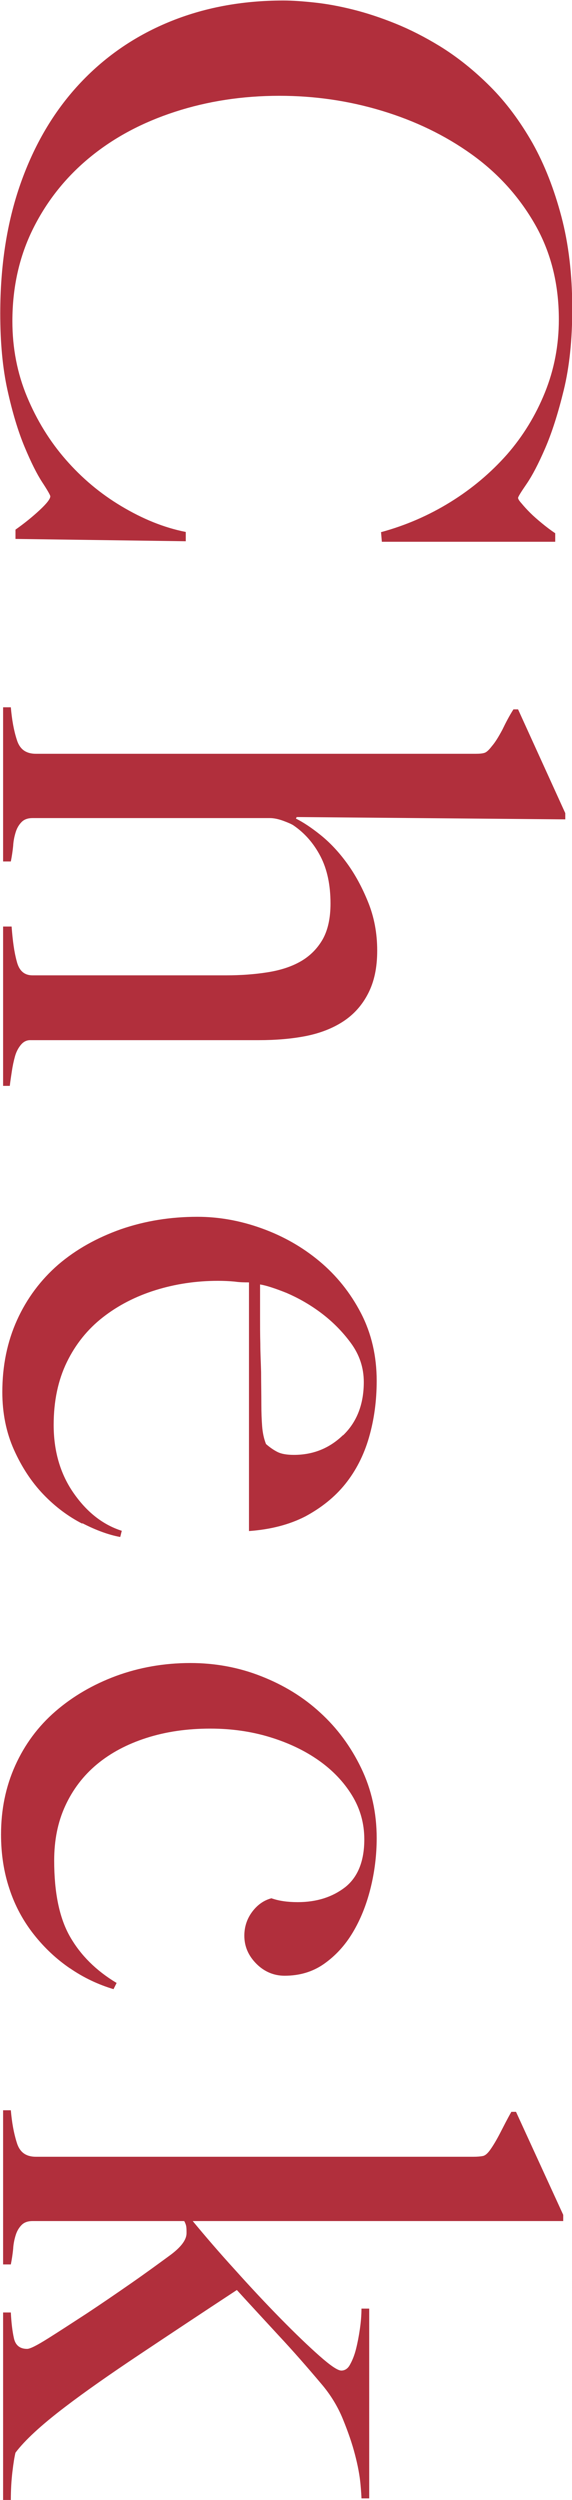
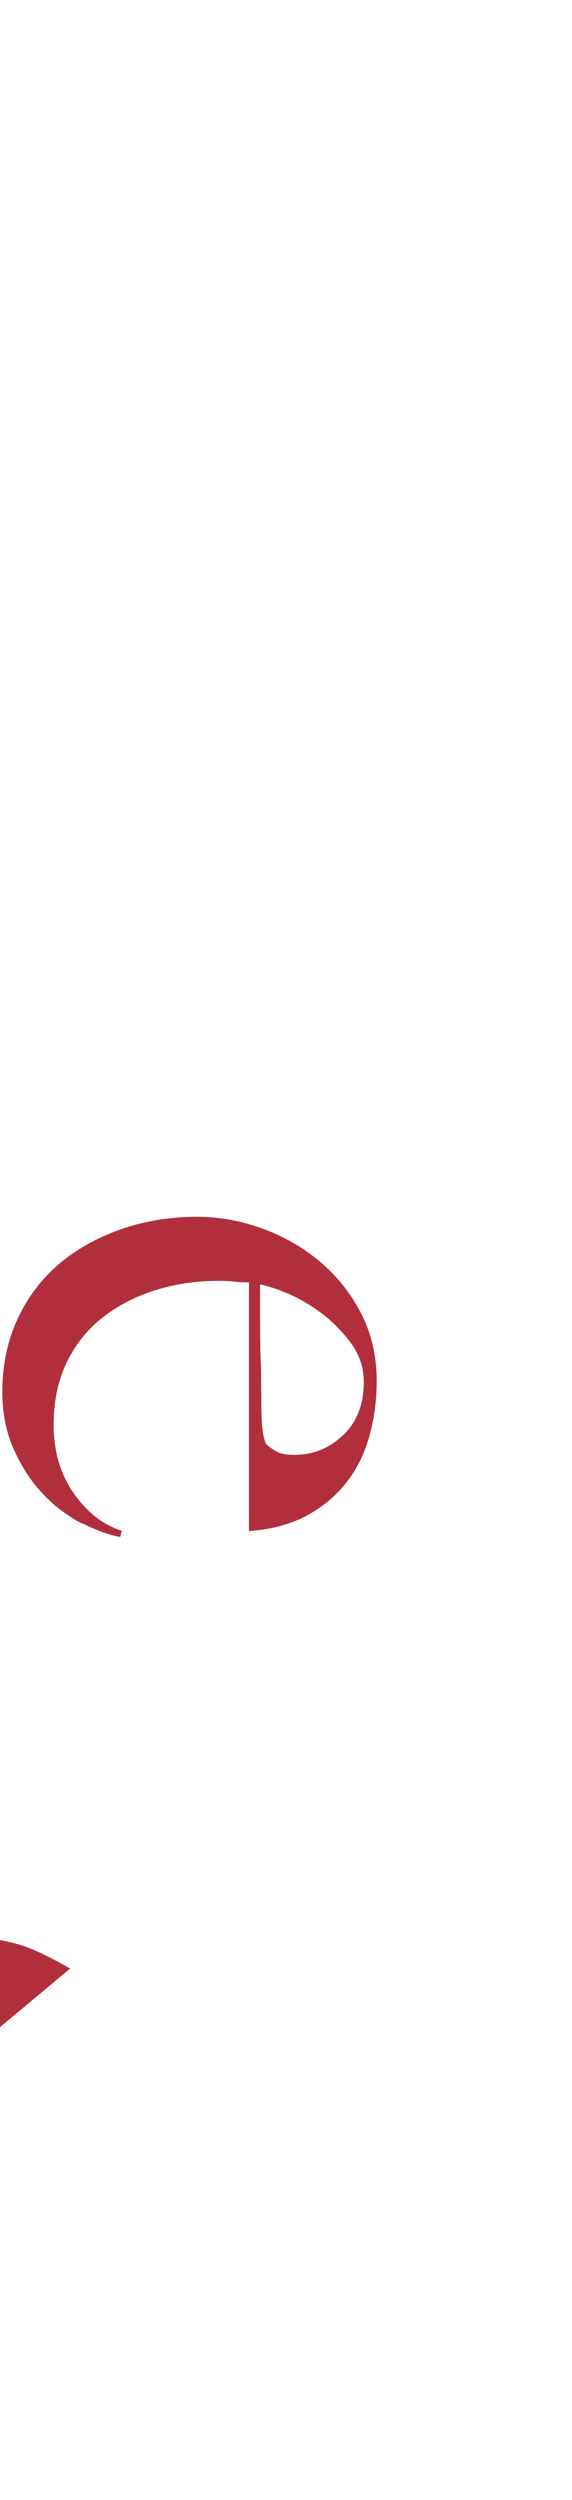
<svg xmlns="http://www.w3.org/2000/svg" id="_レイヤー_2" viewBox="0 0 22.17 96.81">
  <defs>
    <style>.cls-1{fill:#b12f3c;}</style>
  </defs>
  <g id="design">
-     <path class="cls-1" d="M14.76,20.61c.96-.26,1.86-.65,2.7-1.17.84-.52,1.57-1.14,2.19-1.84.62-.71,1.11-1.51,1.47-2.4.36-.89.54-1.83.54-2.83,0-1.38-.31-2.61-.93-3.69-.62-1.08-1.44-1.98-2.46-2.71s-2.18-1.29-3.47-1.68-2.61-.58-3.97-.58c-1.44,0-2.79.21-4.05.62-1.26.41-2.35.99-3.28,1.75-.93.76-1.67,1.68-2.21,2.76s-.81,2.28-.81,3.6c0,1.04.19,2.02.57,2.93.38.91.88,1.72,1.5,2.43.62.71,1.33,1.31,2.15,1.8s1.64.83,2.5,1v.36l-6.6-.09v-.36c.34-.24.65-.49.93-.75.28-.26.42-.44.42-.54,0-.04-.1-.22-.31-.54s-.44-.78-.69-1.38c-.25-.6-.47-1.33-.66-2.19-.19-.86-.28-1.85-.28-2.97,0-1.86.26-3.54.79-5.04.53-1.5,1.28-2.77,2.25-3.82.97-1.05,2.13-1.86,3.48-2.42,1.35-.56,2.83-.84,4.45-.84.36,0,.77.03,1.23.08.46.05.95.14,1.47.27.52.13,1.07.31,1.64.54.57.23,1.14.52,1.73.88.68.42,1.33.94,1.95,1.56.62.62,1.16,1.35,1.64,2.19.47.84.84,1.79,1.12,2.85.28,1.06.42,2.25.42,3.57,0,1.2-.11,2.25-.33,3.15-.22.9-.46,1.65-.72,2.25-.26.6-.5,1.06-.72,1.38-.22.32-.33.5-.33.54s.04.11.14.22c.09.11.2.23.33.36.13.13.28.26.45.4.17.14.34.27.52.39v.33h-6.72l-.03-.36Z" />
-     <path class="cls-1" d="M.12,35.88h.33c.04.54.1.99.2,1.35.09.36.29.54.61.54h7.5c.58,0,1.12-.04,1.62-.12.5-.08.93-.22,1.29-.43.36-.21.64-.5.84-.85.2-.36.3-.82.3-1.38,0-.72-.13-1.33-.39-1.83-.26-.5-.61-.9-1.05-1.2-.06-.04-.19-.1-.38-.17-.19-.07-.37-.11-.53-.11H1.26c-.18,0-.32.05-.42.15-.1.1-.18.23-.23.39-.05.16-.09.34-.1.54-.02.2-.05.4-.09.6H.12v-5.97h.3c.04.46.11.88.23,1.25.11.37.35.55.74.55h17.04c.16,0,.28-.01.36-.04.08-.03.17-.12.27-.25.14-.16.27-.38.41-.64.13-.27.27-.54.43-.79h.18l1.83,4.02v.24l-10.41-.09-.03.06c.28.14.6.35.96.64.36.29.7.65,1.02,1.09.32.44.59.94.82,1.51.23.57.35,1.19.35,1.87s-.12,1.21-.35,1.66c-.23.45-.55.81-.96,1.08-.41.27-.9.46-1.45.57-.56.11-1.17.16-1.83.16H1.17c-.14,0-.26.06-.36.18-.1.12-.18.27-.23.45-.05.18-.09.37-.12.57-.03.2-.06.39-.08.57H.12v-6.15Z" />
    <path class="cls-1" d="M3.2,59.01c-.55-.28-1.06-.66-1.52-1.14-.46-.48-.84-1.06-1.14-1.73s-.45-1.42-.45-2.23c0-1.02.19-1.95.57-2.79.38-.84.92-1.56,1.6-2.15.69-.59,1.5-1.04,2.43-1.37.93-.32,1.91-.48,2.96-.48.84,0,1.67.15,2.5.45.83.3,1.57.72,2.23,1.27.66.55,1.2,1.22,1.61,2.01.41.79.61,1.67.61,2.62,0,.78-.1,1.51-.3,2.2-.2.69-.51,1.29-.92,1.8-.41.51-.93.92-1.54,1.25-.62.32-1.35.51-2.19.57v-9.63c-.16,0-.34,0-.55-.03-.21-.02-.43-.03-.65-.03-.84,0-1.65.12-2.42.36-.77.24-1.45.59-2.04,1.05-.59.46-1.06,1.04-1.4,1.74-.34.7-.51,1.51-.51,2.43,0,1,.25,1.88.76,2.62s1.13,1.24,1.88,1.48l-.06.24c-.44-.08-.94-.26-1.48-.54ZM13.3,55.58c.53-.51.8-1.2.8-2.06,0-.56-.17-1.06-.5-1.51-.33-.45-.72-.84-1.16-1.17-.44-.33-.89-.58-1.33-.77-.45-.18-.79-.29-1.03-.33v1.23c0,.36,0,.71.01,1.07,0,.35.02.71.03,1.09,0,.38.01.8.01,1.26,0,.3.01.58.03.84.02.26.07.49.15.69.16.14.31.24.45.31.14.07.35.11.63.11.74,0,1.37-.25,1.9-.76Z" />
-     <path class="cls-1" d="M2.72,76.23c-.53-.36-1-.8-1.41-1.32-.41-.52-.73-1.11-.94-1.75-.22-.65-.33-1.36-.33-2.12,0-.96.18-1.85.55-2.67.37-.82.89-1.52,1.56-2.1.67-.58,1.46-1.04,2.35-1.37.9-.33,1.86-.5,2.88-.5.96,0,1.88.17,2.74.51.87.34,1.64.81,2.29,1.41.66.6,1.19,1.32,1.59,2.15.4.83.6,1.73.6,2.71,0,.66-.08,1.31-.24,1.95-.16.64-.39,1.21-.69,1.71-.3.5-.67.9-1.11,1.21-.44.31-.95.46-1.53.46-.42,0-.79-.16-1.09-.46-.31-.31-.47-.67-.47-1.09,0-.34.1-.65.3-.92.2-.27.45-.45.75-.53.28.1.62.15,1.02.15.74,0,1.35-.2,1.84-.58.49-.39.74-1.01.74-1.85,0-.62-.16-1.19-.48-1.71-.32-.52-.75-.97-1.29-1.35s-1.17-.68-1.89-.9-1.49-.33-2.31-.33c-.9,0-1.72.12-2.47.36s-1.39.58-1.92,1.02c-.53.44-.94.98-1.23,1.61-.29.63-.43,1.33-.43,2.12,0,1.24.2,2.22.61,2.94.41.72,1.01,1.32,1.81,1.8l-.12.24c-.6-.18-1.17-.45-1.69-.81Z" />
-     <path class="cls-1" d="M.12,89.55h.3c.02.4.06.73.12,1,.06.27.23.41.51.41.12,0,.39-.14.82-.41.43-.27.92-.59,1.49-.96.56-.37,1.13-.76,1.72-1.17.59-.41,1.08-.77,1.49-1.07.44-.32.66-.61.66-.87,0-.1,0-.18-.01-.25-.01-.07-.04-.15-.08-.22H1.26c-.18,0-.32.05-.42.15-.1.1-.18.23-.23.39-.05.16-.09.34-.1.54-.02.2-.05.4-.09.6H.12v-5.97h.3c.04.46.11.87.23,1.25.11.37.35.55.74.55h16.95c.16,0,.28-.01.38-.03.09-.02.18-.1.28-.24.1-.14.23-.35.38-.64s.29-.57.44-.83h.18l1.83,3.99v.24H7.47c.48.58,1.02,1.21,1.64,1.89.61.68,1.2,1.31,1.77,1.89s1.07,1.06,1.5,1.44c.43.38.71.57.85.57s.26-.08.34-.24c.09-.16.17-.36.23-.6.06-.24.11-.5.15-.78.04-.28.06-.54.06-.78h.3v7.35h-.3c0-.06-.01-.25-.04-.57-.03-.32-.1-.7-.21-1.12-.11-.43-.27-.89-.47-1.38-.2-.49-.48-.95-.84-1.37-.54-.64-1.09-1.27-1.67-1.89-.57-.62-1.11-1.2-1.6-1.74-1.34.88-2.59,1.71-3.76,2.49-1.17.78-2.14,1.46-2.9,2.04-.92.7-1.56,1.29-1.92,1.77-.04.16-.08.41-.12.75-.04.34-.06.7-.06,1.08H.12v-7.26Z" />
+     <path class="cls-1" d="M2.72,76.23s-1.17-.68-1.89-.9-1.49-.33-2.31-.33c-.9,0-1.72.12-2.47.36s-1.39.58-1.92,1.02c-.53.44-.94.98-1.23,1.61-.29.63-.43,1.33-.43,2.12,0,1.24.2,2.22.61,2.94.41.72,1.01,1.32,1.81,1.8l-.12.24c-.6-.18-1.17-.45-1.69-.81Z" />
  </g>
</svg>